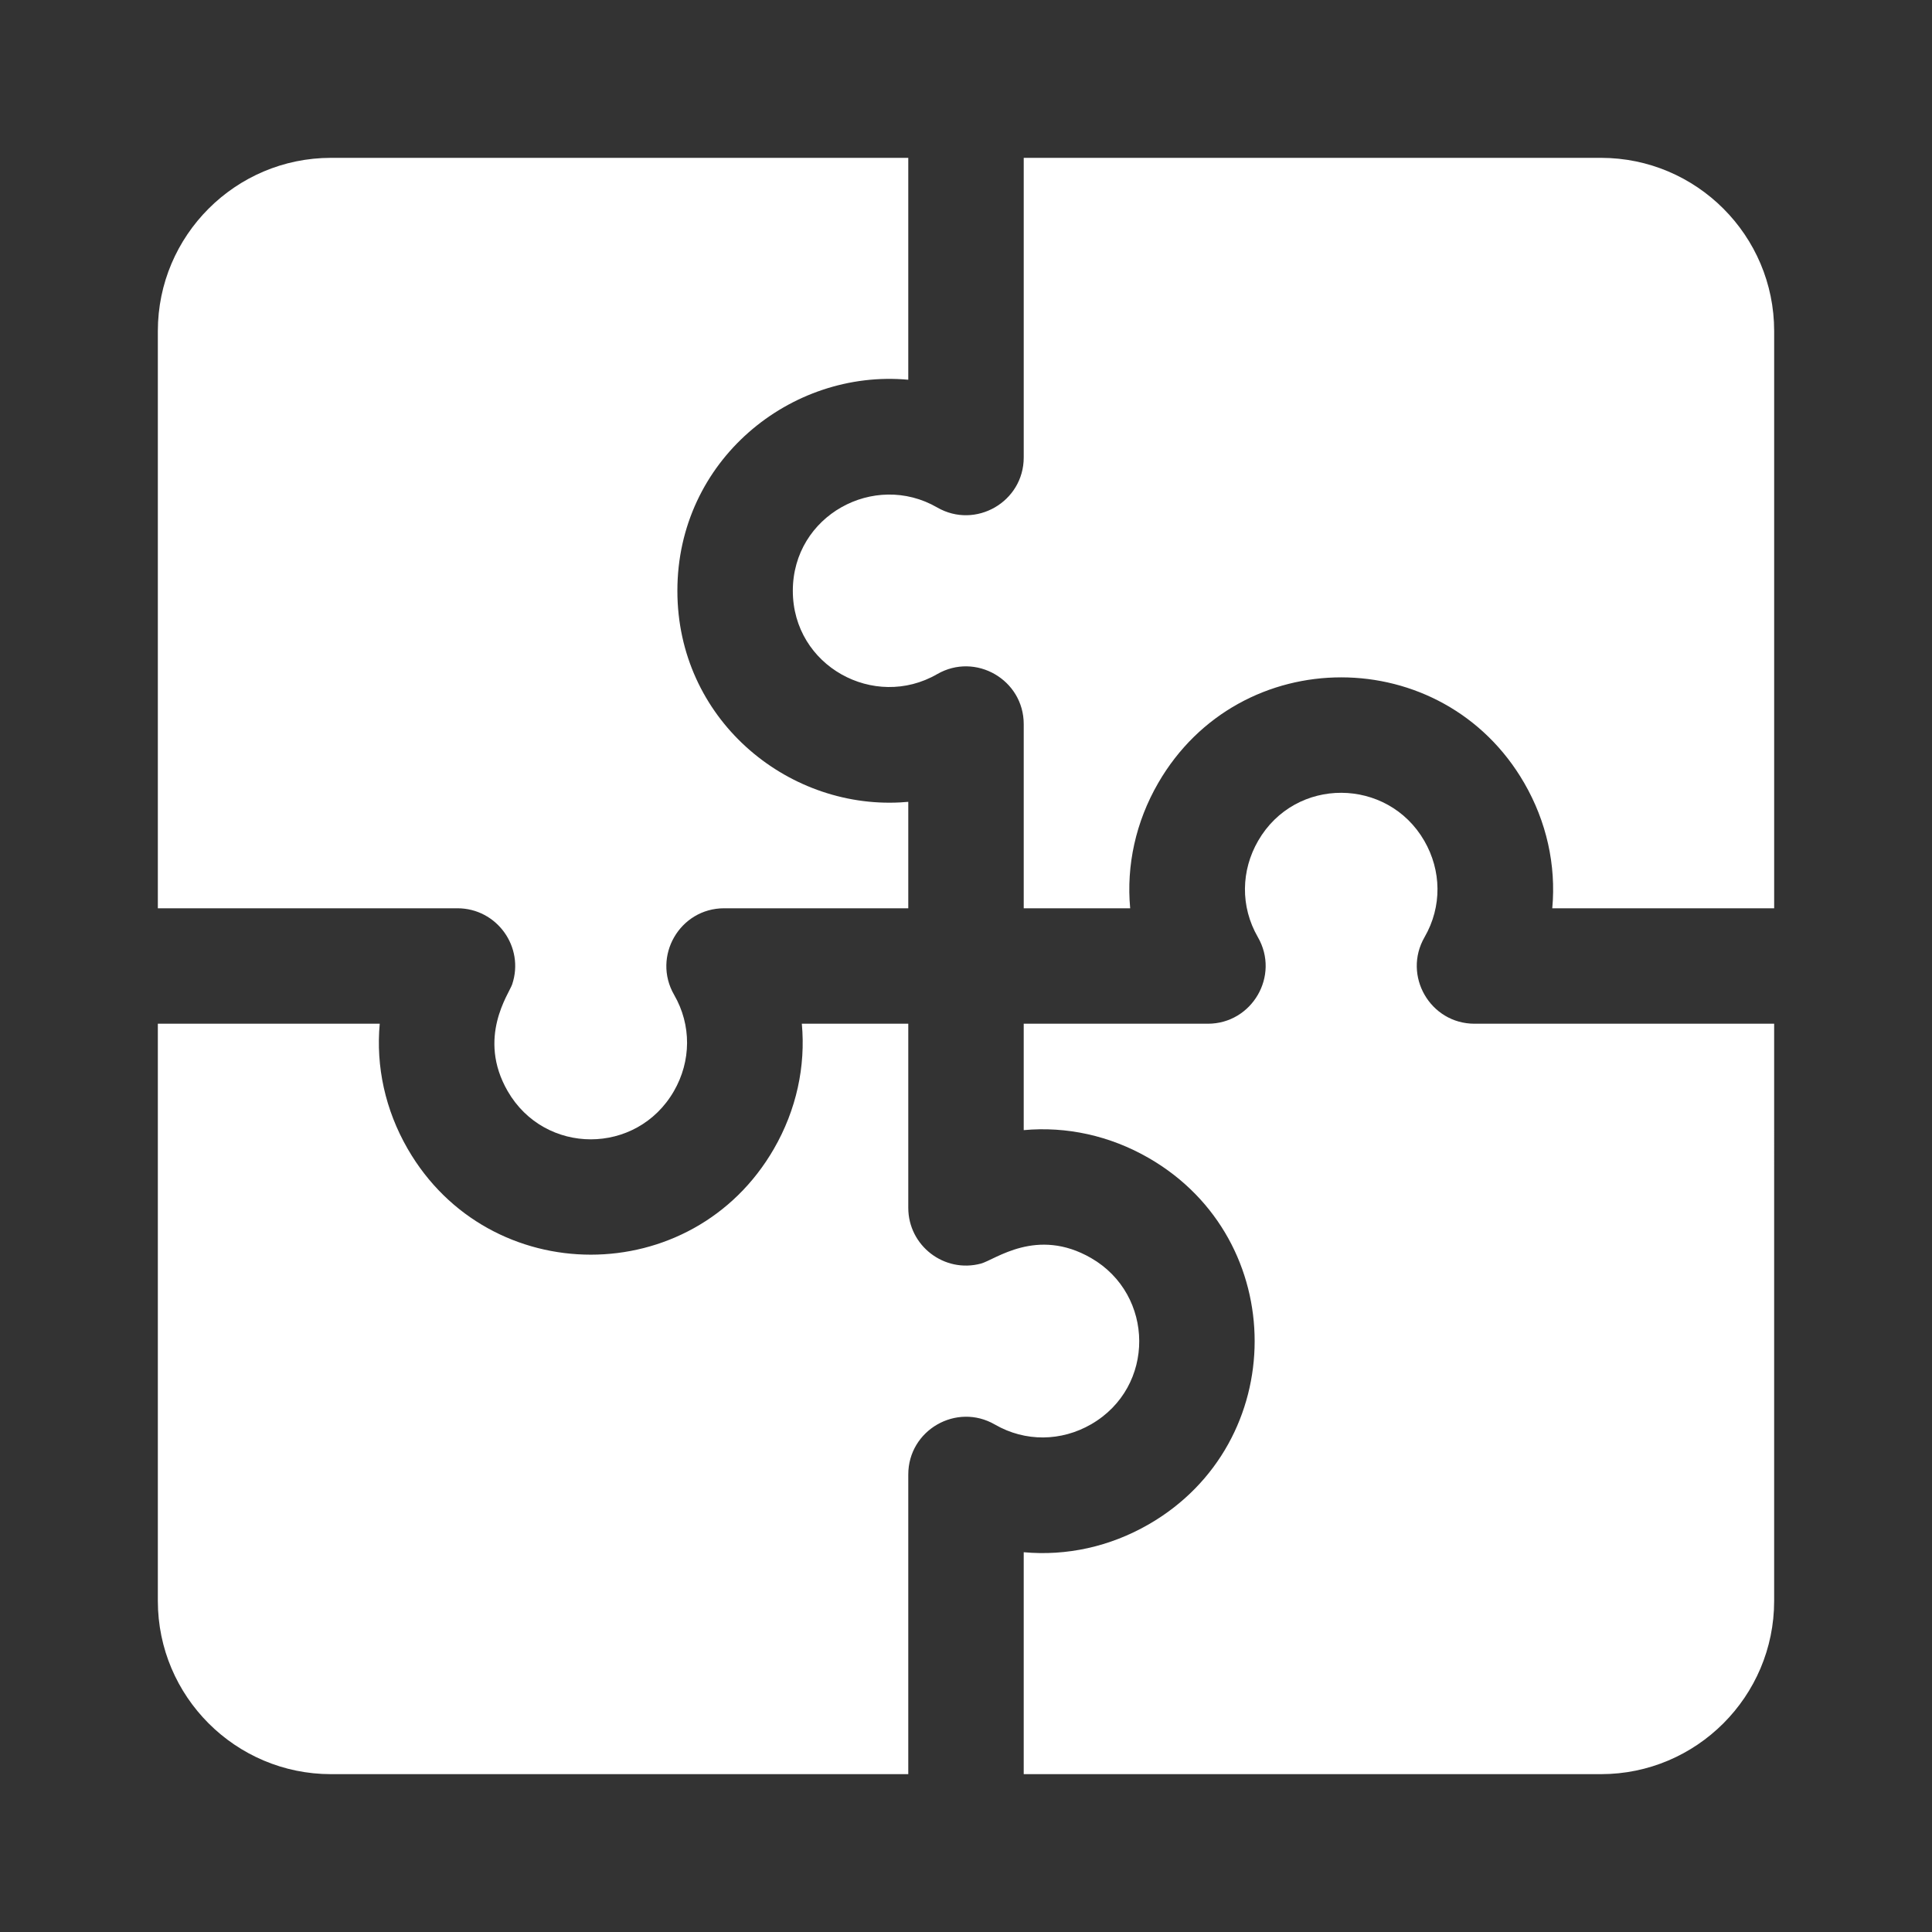
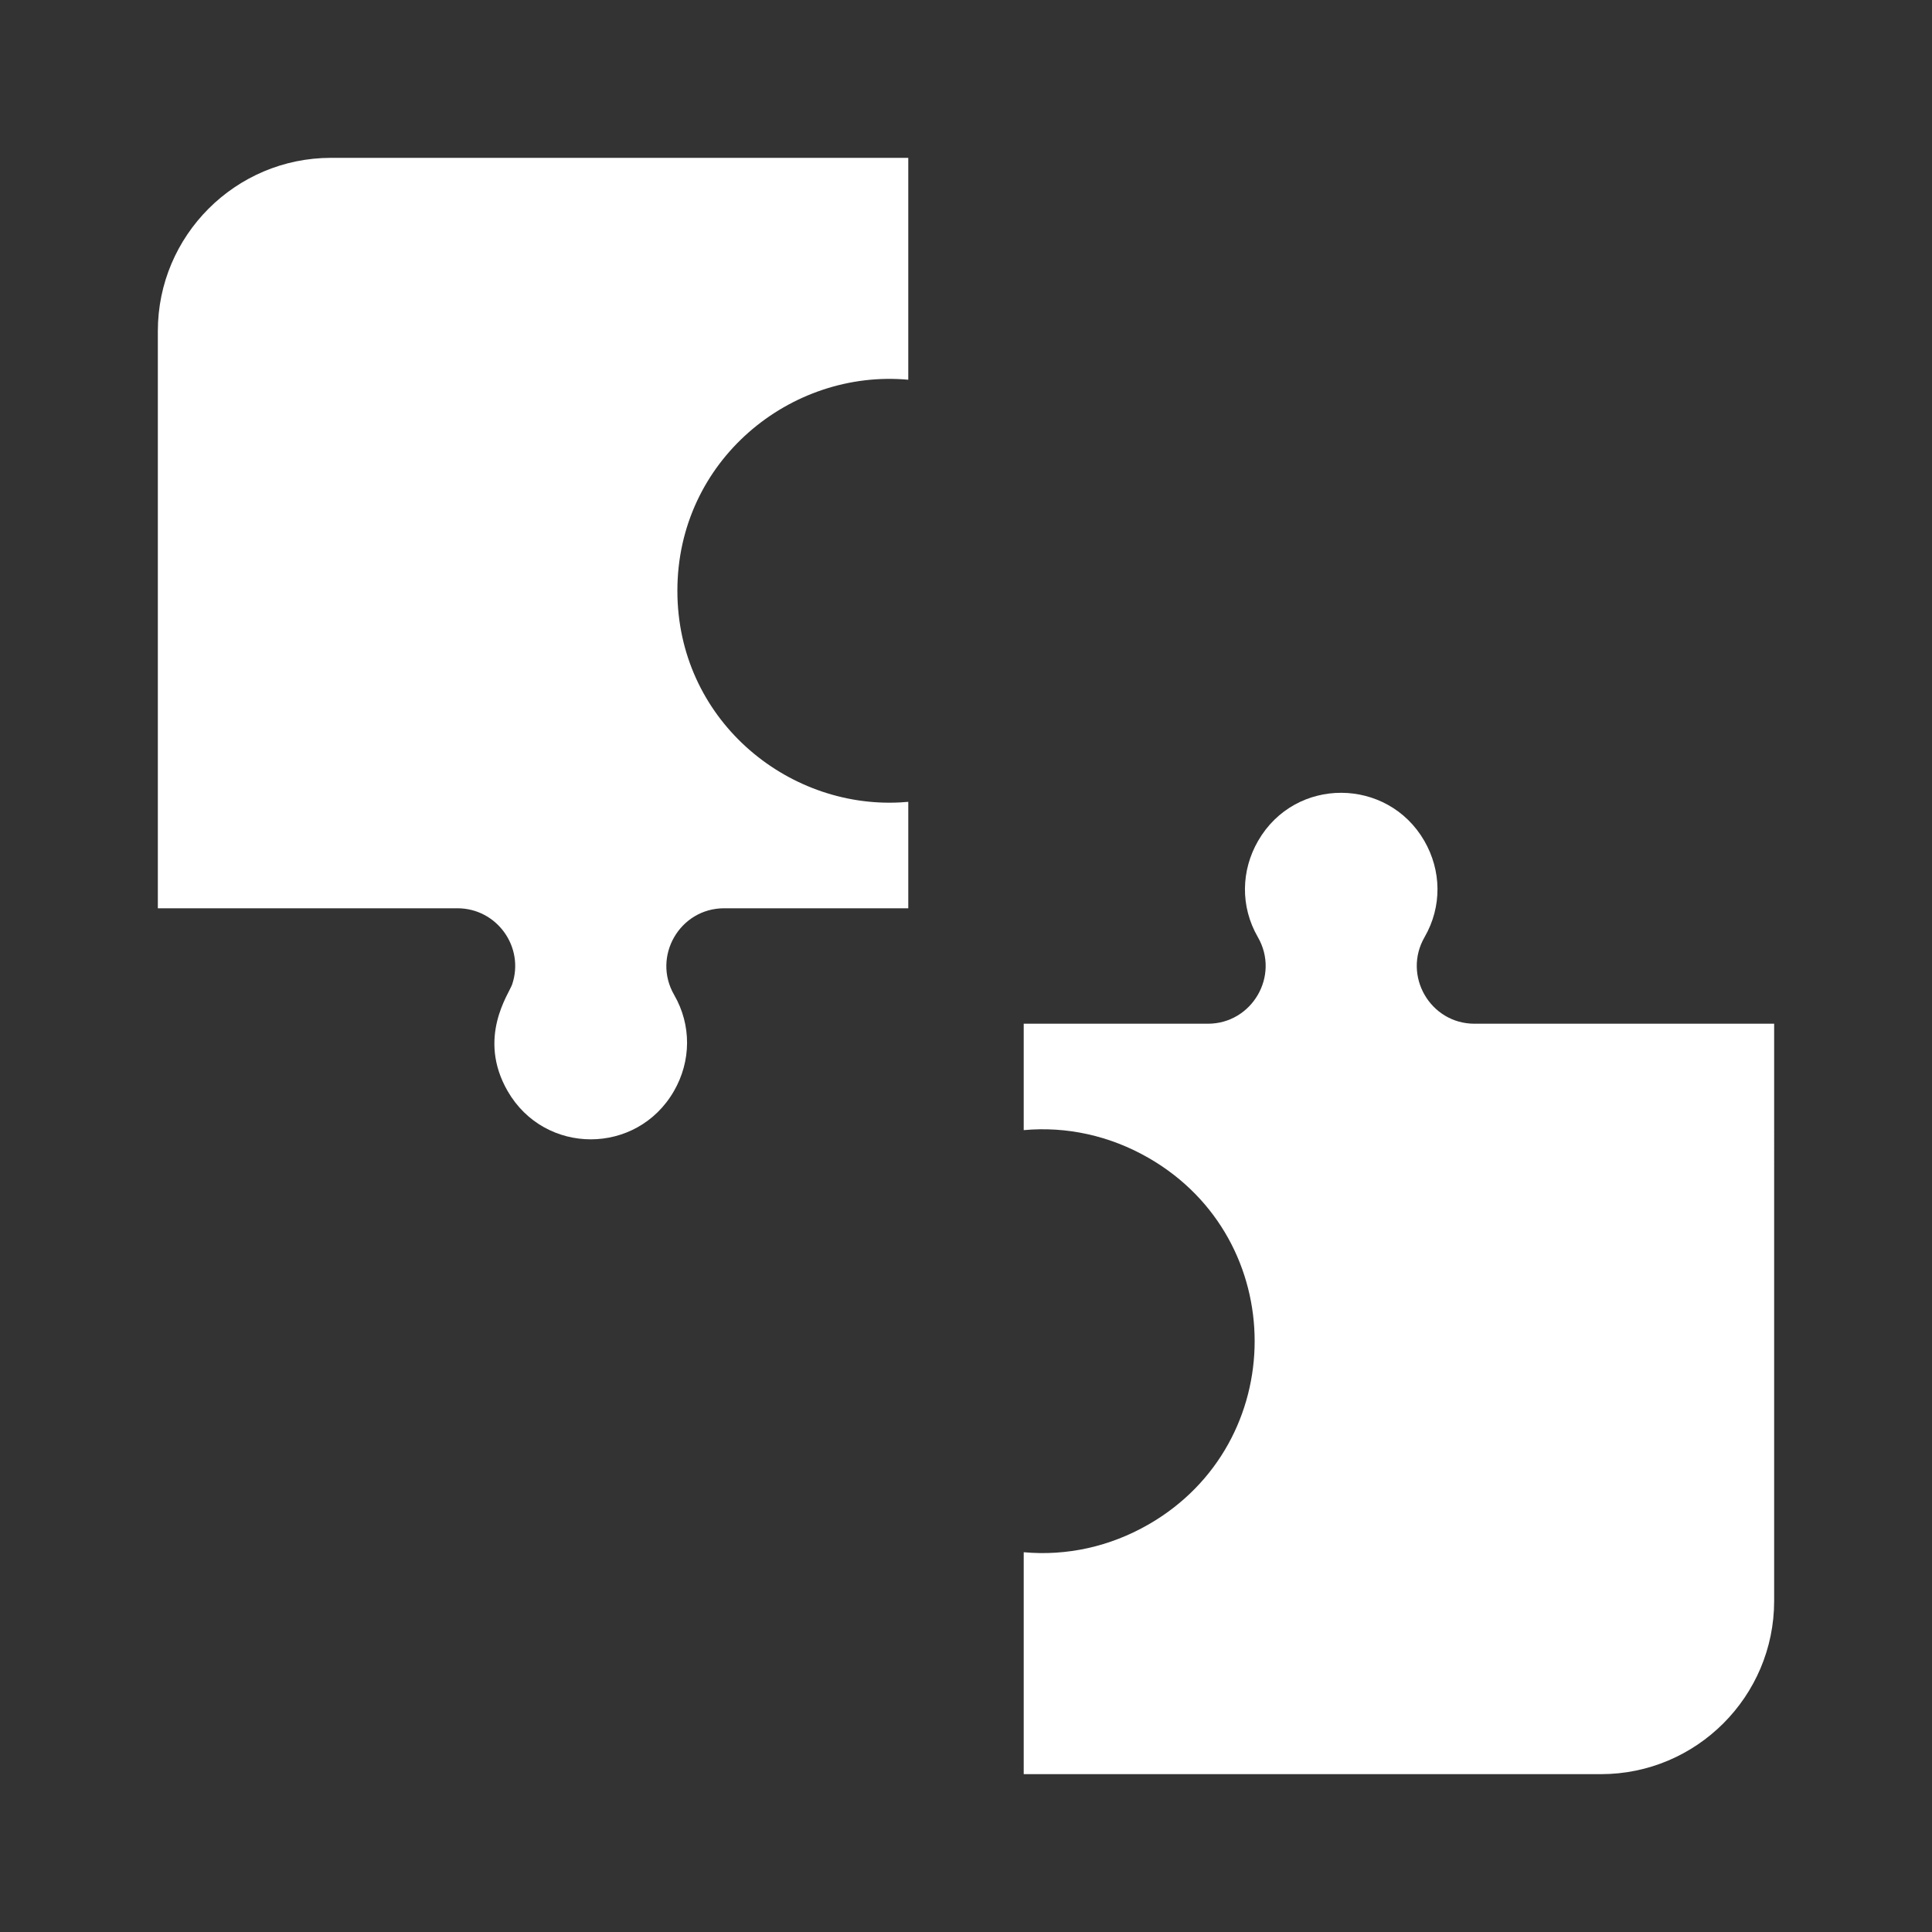
<svg xmlns="http://www.w3.org/2000/svg" style="background-color: #00acfe;" fill="#fff" height="500px" width="500px" version="1.1" id="custom-post-types-icon" viewBox="-50 -50 612 612" xml:space="preserve">
  <rect x="-50" y="-50" width="612" height="612" fill="#333333" stroke="none" />
  <style>
		@keyframes pulse-1 {
			0% {
				transform: scale(1);
			}
			5% {
				transform: scale(1.1);
			}
			10% {
				transform: scale(1);
			}
		}
		@keyframes pulse-2 {
			10% {
				transform: scale(1);
			}
			15% {
				transform: scale(1.1);
			}
			20% {
				transform: scale(1);
			}
		}
		@keyframes pulse-3 {
			20% {
				transform: scale(1);
			}
			25% {
				transform: scale(1.1);
			}
			30% {
				transform: scale(1);
			}
		}
		@keyframes pulse-4 {
			30% {
				transform: scale(1);
			}
			35% {
				transform: scale(1.1);
			}
			40% {
				transform: scale(1);
			}
		}

		.part  {
			transform-origin: 181px 181px;
			
			animation-name: pulse-1;
			animation-duration: 2s;
			animation-timing-function: ease-in-out;
			animation-iteration-count: infinite;
		}

		.part-2  {
			transform-origin: 431px 181px;
			
			animation-name: pulse-2;
		}

		.part-3  {
			transform-origin: 431px 431px;
			
			animation-name: pulse-3;
		}

		.part-4  {
			transform-origin: 181px 75%;
			
			animation-name: pulse-4;
		}
	 </style>
  <g>
    <g class="part part-1">
      <path d="M237.714,70.29c0-7.543,0-62.709,0-70.289H54.857C24.609,0.001,0,24.609,0,54.858v182.857c8.319,0,84.971,0,94.903,0  c12.46,0,21.328,12.255,17.329,24.124c-0.984,2.921-11.208,16.844-1.413,33.807c11.752,20.352,40.903,20.345,52.649,0  c5.486-9.501,5.617-20.908,0.078-30.502c-7.034-12.186,1.792-27.429,15.837-27.429h58.331v-33.718  c-0.844,0.078-1.69,0.139-2.534,0.184c-36.257,1.925-70.608-26.622-70.608-67.038C164.571,95.879,200.429,66.865,237.714,70.29z" />
    </g>
    <g class="part part-2">
-       <path d="M457.143,0.001H274.286c0,8.319,0,84.971,0,94.903c0,14.069-15.265,22.86-27.427,15.837  c-19.917-11.494-45.716,2.547-45.716,26.403c0,23.884,25.817,37.888,45.716,26.403c12.187-7.034,27.427,1.792,27.427,15.837  v58.331h33.718c-1.248-13.605,1.764-27.36,8.859-39.648c25.826-44.727,90.231-44.611,115.99,0  c7.033,12.178,10.114,25.969,8.86,39.647c7.543,0,62.709,0,70.289,0V54.858C512,24.609,487.391,0.001,457.143,0.001z" />
-     </g>
+       </g>
    <g class="part part-3">
      <path d="M417.097,274.286c-14.069,0-22.857-15.264-15.837-27.427c5.605-9.71,5.342-21.116-0.078-30.503  c-11.62-20.124-40.836-20.458-52.648,0c-5.389,9.333-5.703,20.76-0.079,30.503c7.055,12.222-1.833,27.427-15.838,27.427h-58.331  v33.704c13.507-1.24,27.274,1.714,39.647,8.859c44.734,25.829,44.62,90.228,0,115.991c-12.373,7.144-26.142,10.1-39.647,8.859  c0,7.545,0,62.729,0,70.3h182.857c30.248,0,54.857-24.609,54.857-54.857V274.286C503.681,274.286,427.029,274.286,417.097,274.286  z" />
    </g>
    <g class="part part-4">
-       <path d="M295.645,348.52c-17.232-9.951-30.41,0.552-34.951,1.758c-11.621,3.087-22.979-5.704-22.979-17.674v-58.318h-33.718  c1.24,13.506-1.714,27.274-8.859,39.647c-25.805,44.694-90.201,44.668-115.991,0c-7.145-12.373-10.099-26.141-8.859-39.647  c-7.543,0-62.708,0-70.288,0v182.857c0,30.248,24.609,54.857,54.857,54.857h182.857c0-8.264,0-85.003,0-94.915  c0-14.069,15.265-22.86,27.427-15.837c9.669,5.582,21.075,5.365,30.503-0.079C316.122,389.346,315.782,360.148,295.645,348.52z" />
-     </g>
+       </g>
  </g>
</svg>